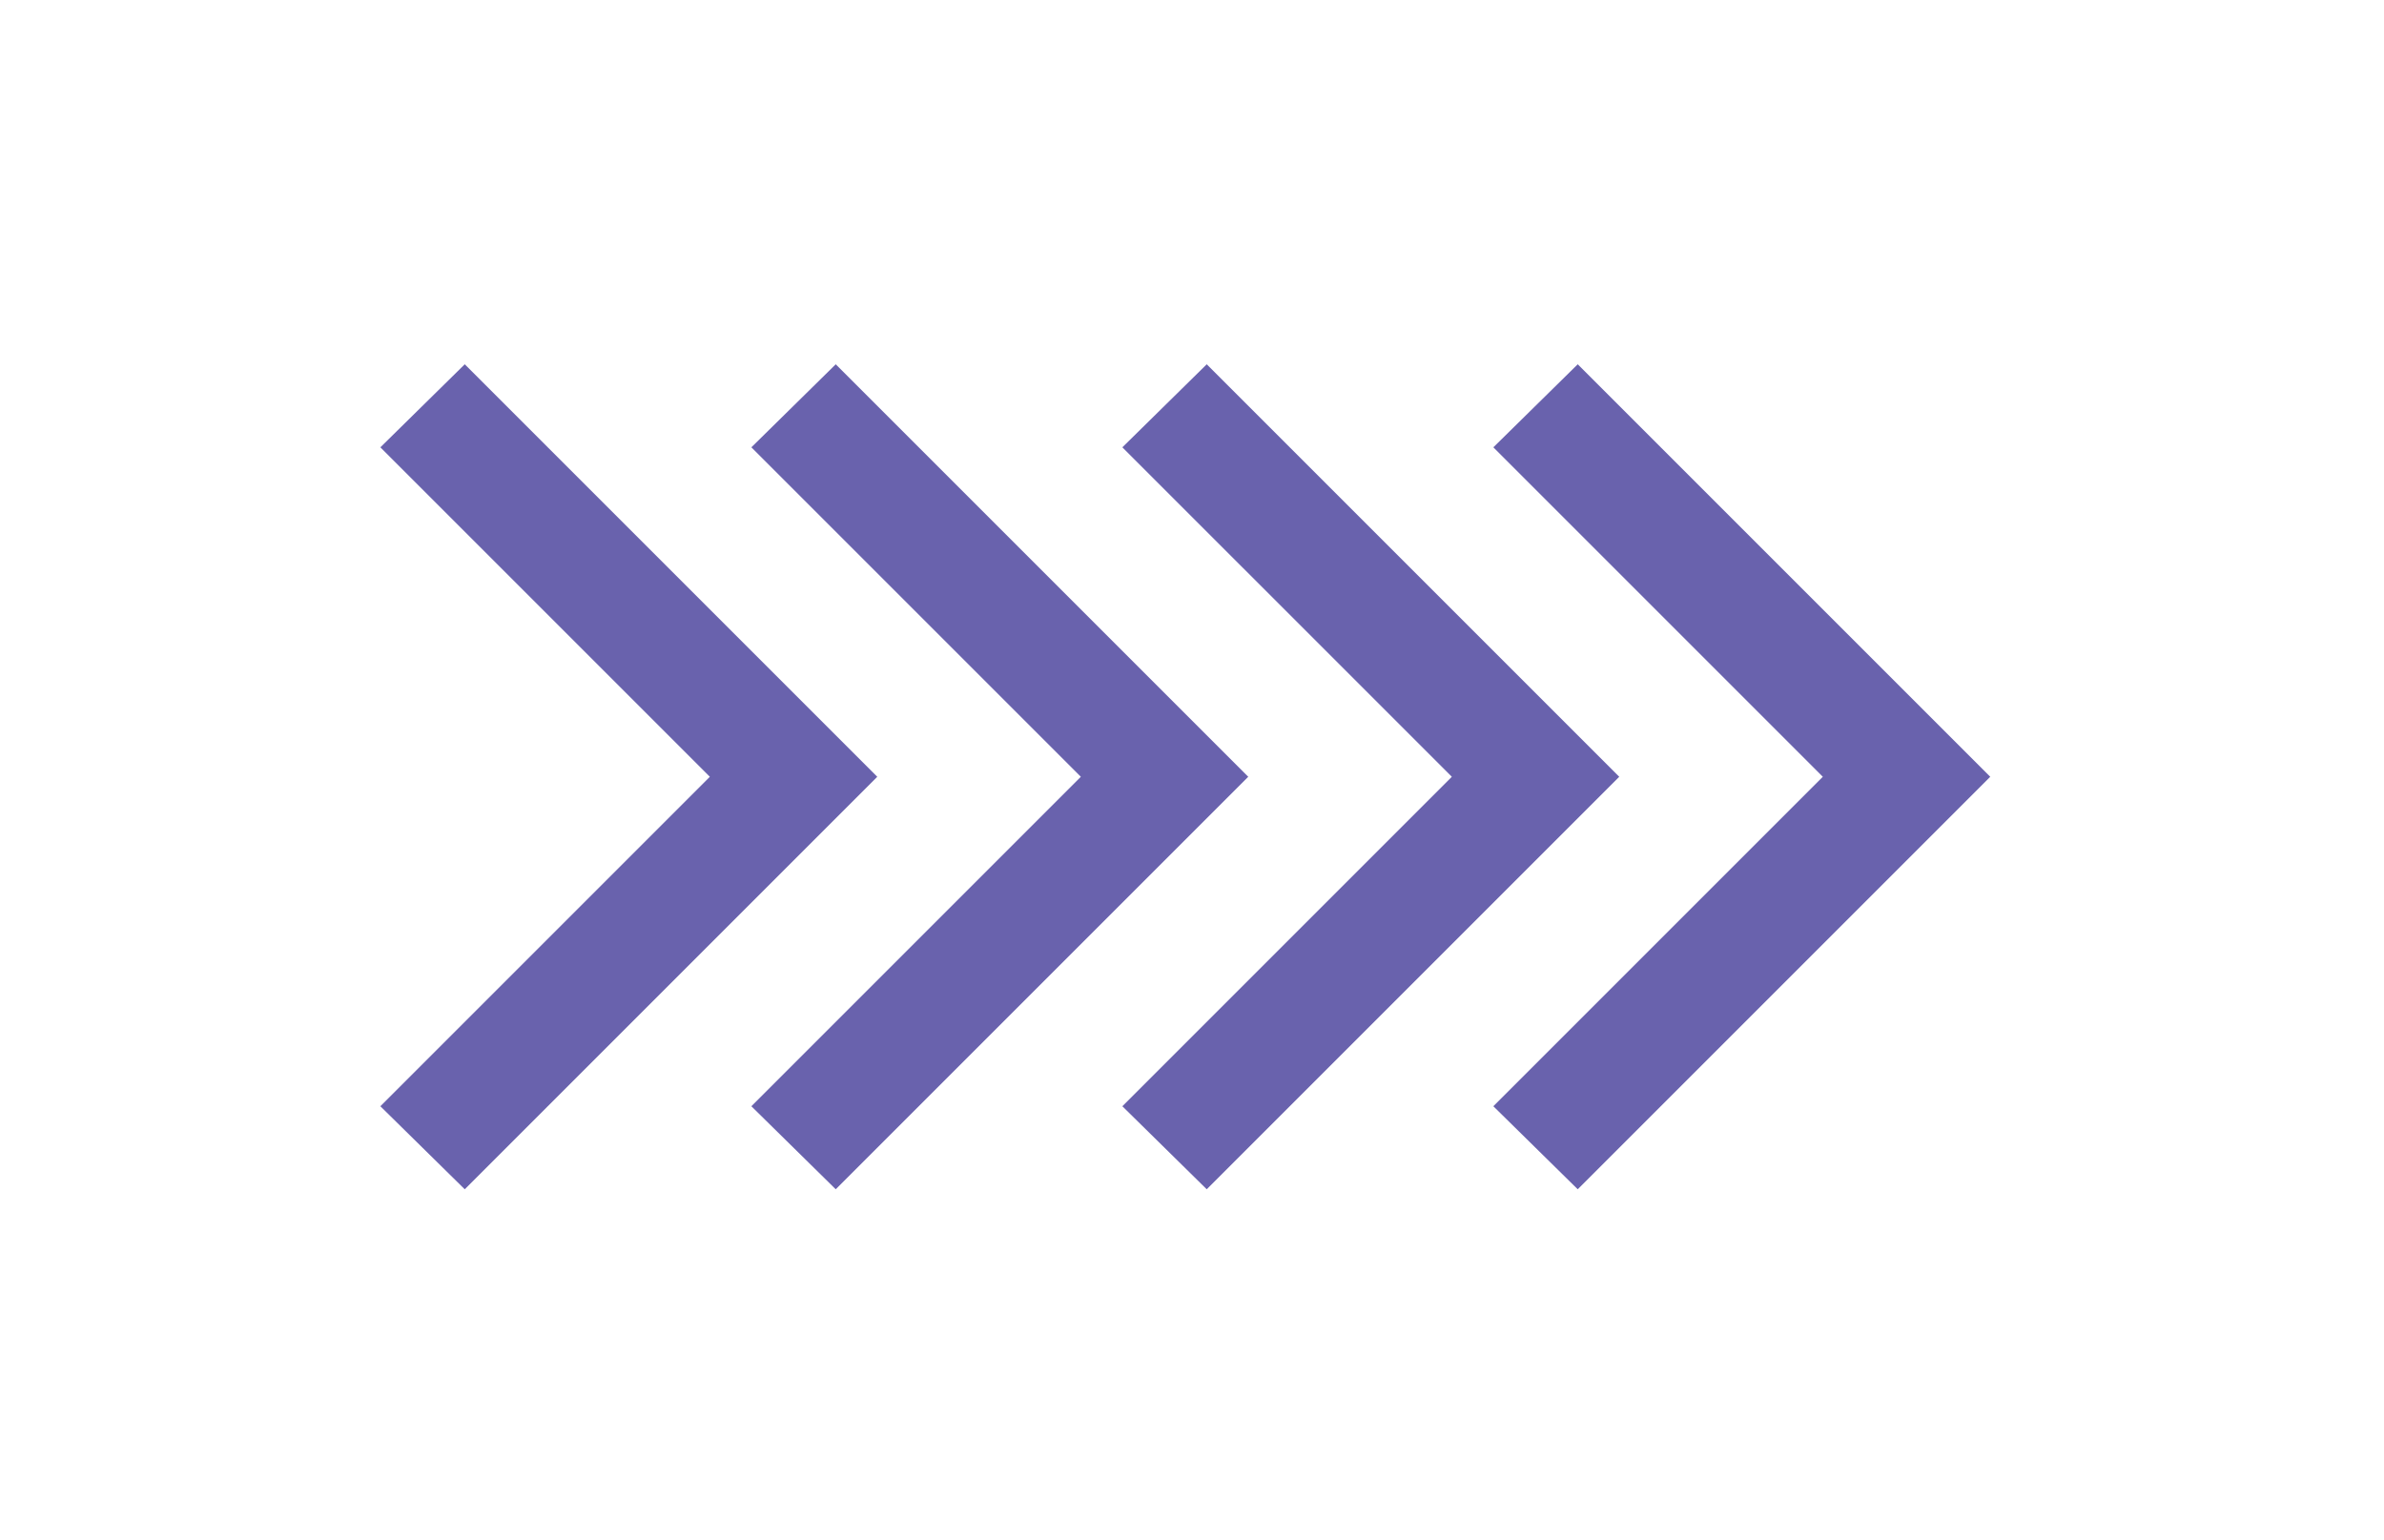
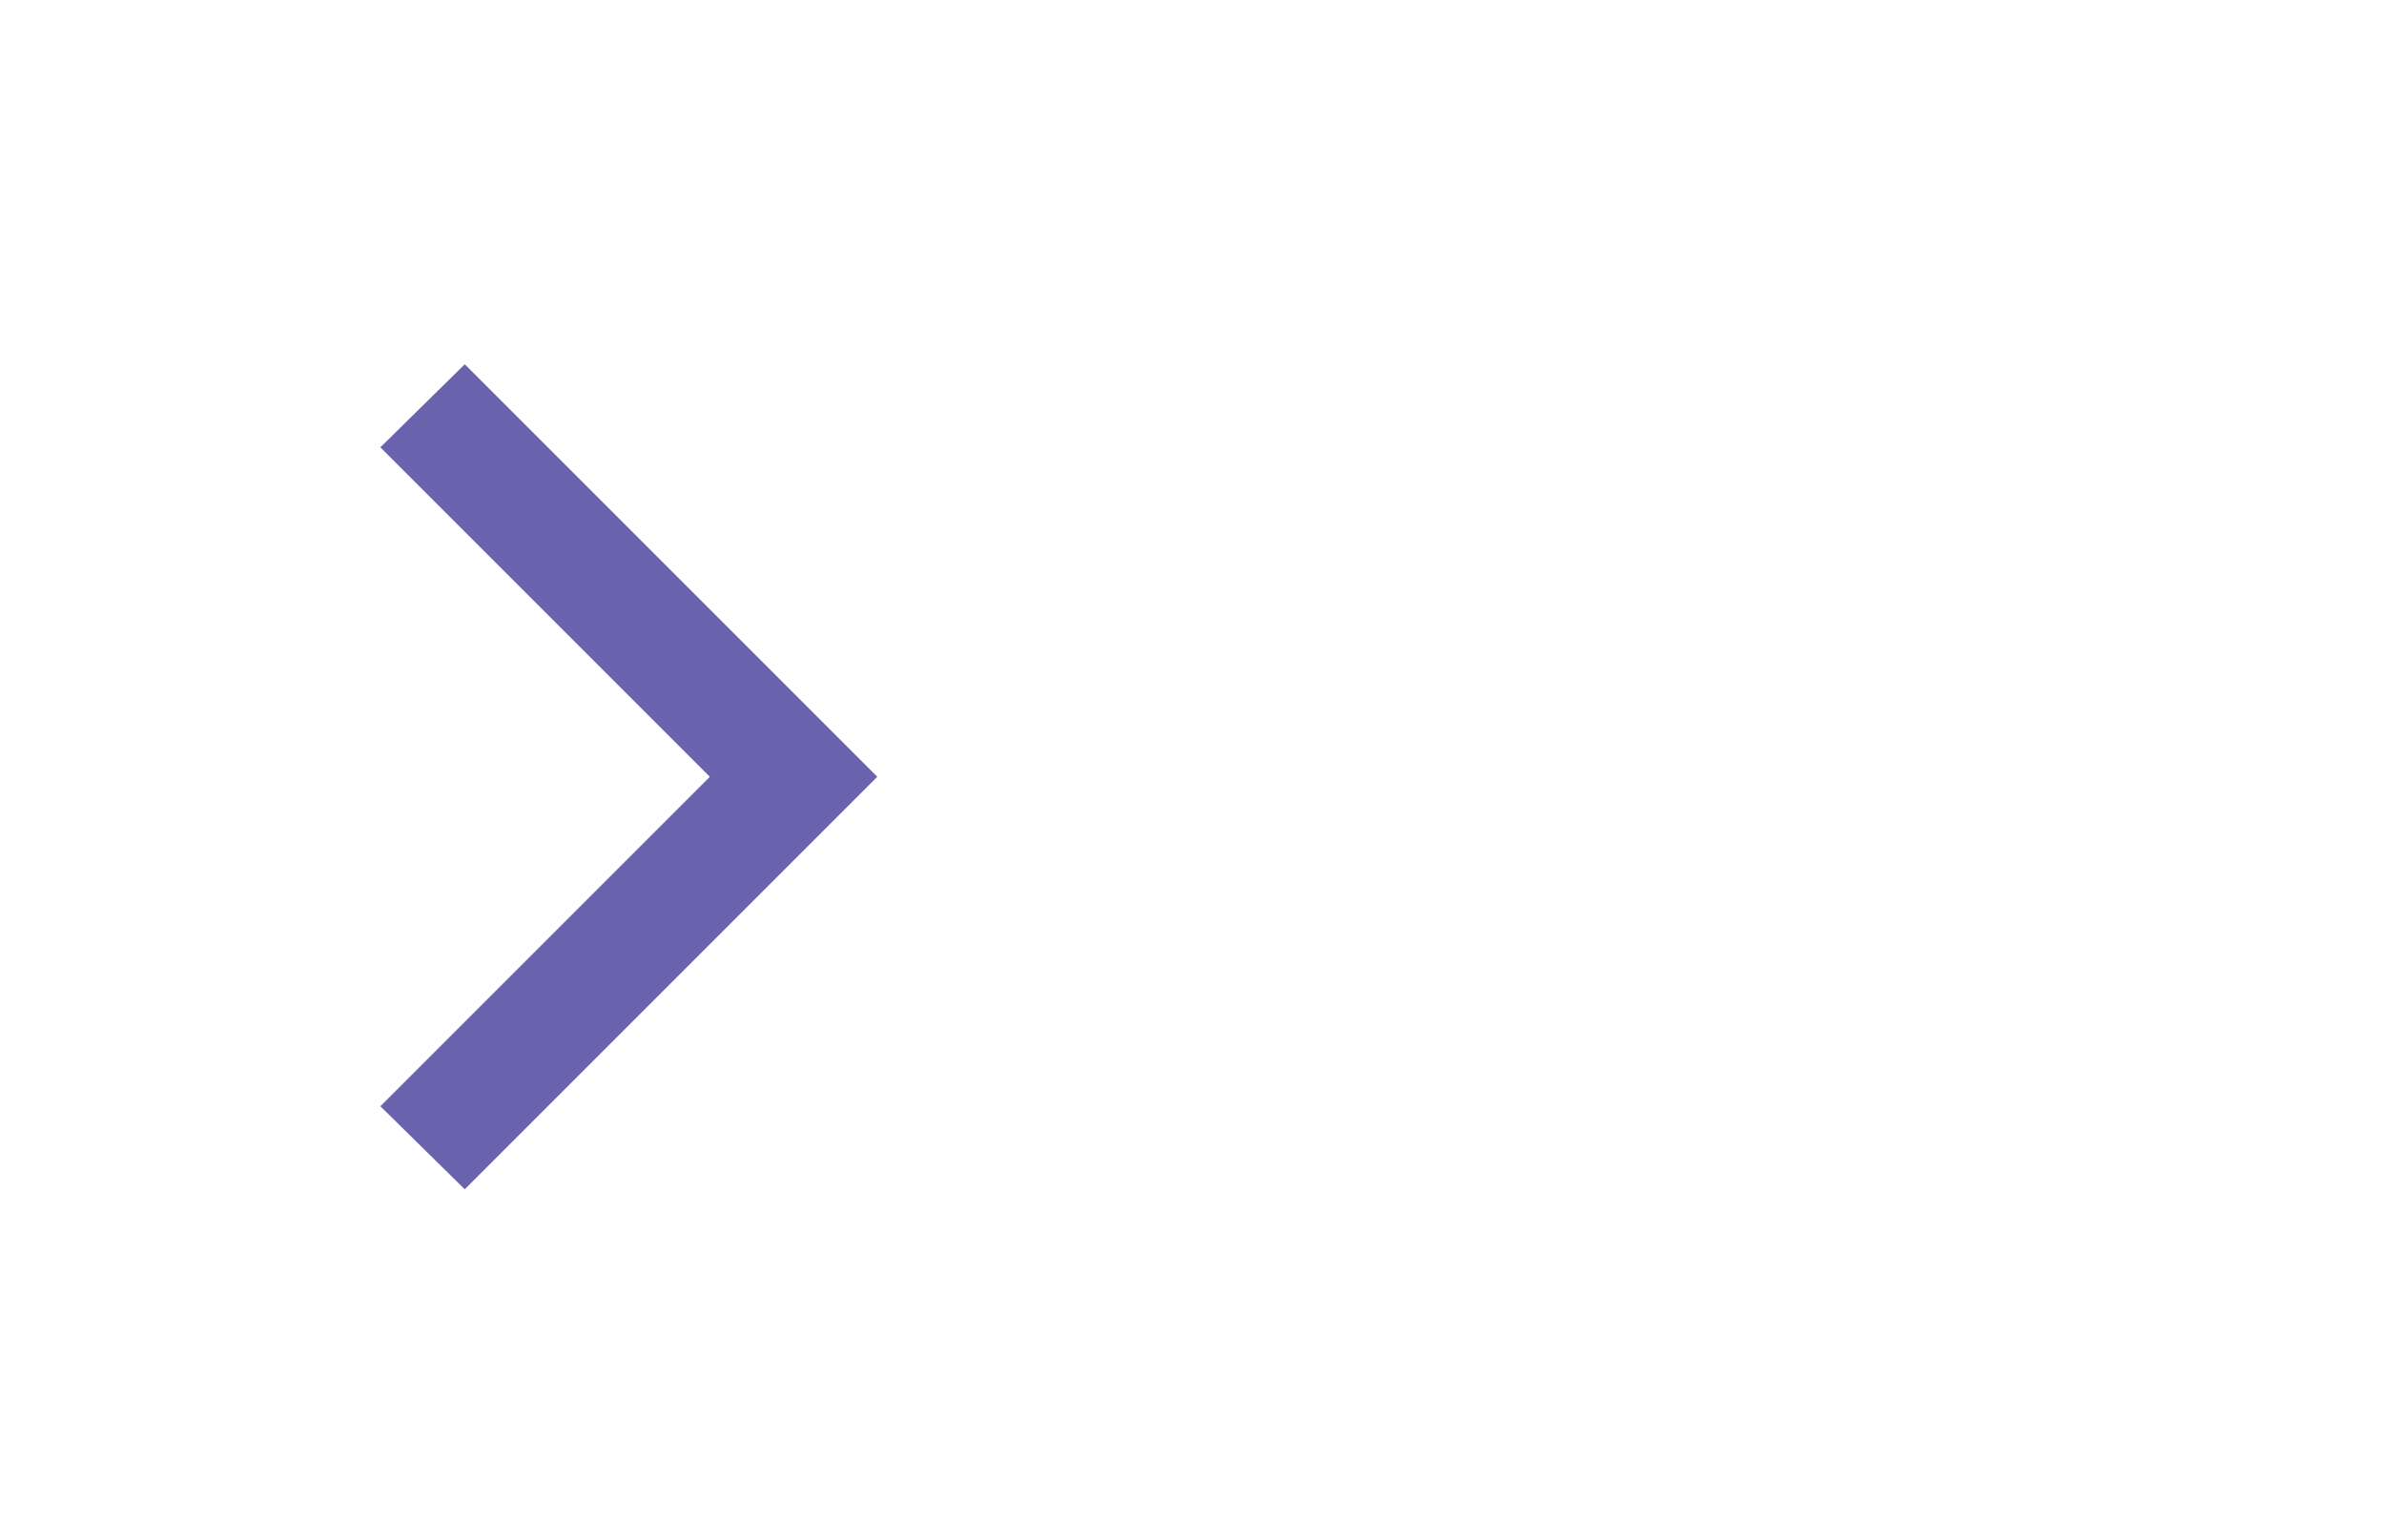
<svg xmlns="http://www.w3.org/2000/svg" version="1.1" id="Capa_1" x="0px" y="0px" viewBox="0 0 178 115" style="enable-background:new 0 0 178 115;" xml:space="preserve">
  <style type="text/css">
	.st0{fill:#6962AD;}
</style>
  <g>
-     <polygon class="st0" points="111.5,82.6 136.1,58 111.5,33.4 117.8,27.2 148.6,58 117.8,88.8  " />
-     <polygon class="st0" points="83.8,82.6 108.4,58 83.8,33.4 90.1,27.2 120.9,58 90.1,88.8  " />
-     <polygon class="st0" points="56.1,82.6 80.7,58 56.1,33.4 62.4,27.2 93.2,58 62.4,88.8  " />
    <polygon class="st0" points="28.4,82.6 53,58 28.4,33.4 34.7,27.2 65.5,58 34.7,88.8  " />
  </g>
</svg>